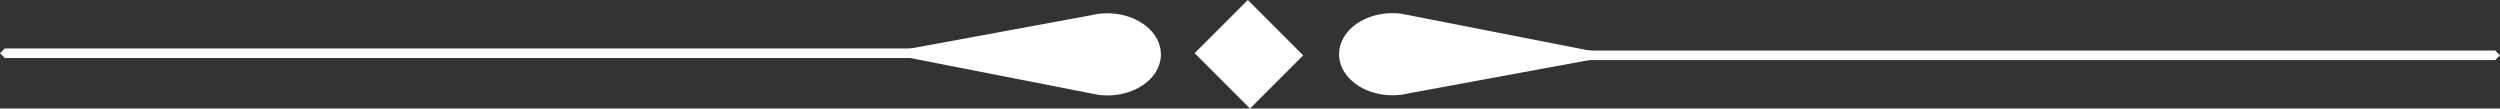
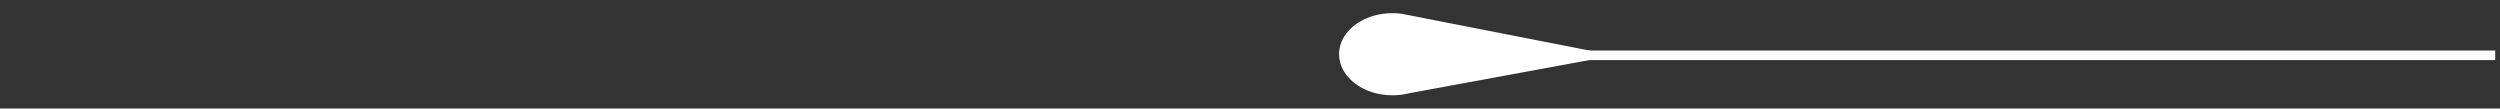
<svg xmlns="http://www.w3.org/2000/svg" id="Ebene_1" data-name="Ebene 1" viewBox="0 0 523 22.71">
  <rect x="0" y="0" width="523" height="22.71" fill="#333333" stroke="none" />
  <defs>
    <style>.cls-1{fill:#fff;}.cls-2{fill:none;stroke:#fff;stroke-miterlimit:10;stroke-width:2px;}.cls-3{fill:#fdfdfd;}</style>
  </defs>
-   <rect class="cls-1" x="254.31" y="4.46" width="16.39" height="15.73" transform="translate(84.37 -182.98) rotate(45)" />
-   <path class="cls-1" d="M232.91,3.76a14.66,14.66,0,0,0-3.36.39l-43.08,7.94,44.38,8.69v0a14,14,0,0,0,2.06.15c6.18,0,11.18-3.84,11.18-8.57S239.09,3.76,232.91,3.76Z" transform="translate(-1.23 -0.97)" />
-   <line class="cls-2" x1="194.65" y1="11.14" x2="1" y2="11.14" />
-   <rect class="cls-3" x="1.52" y="11.41" width="1.41" height="1.41" transform="translate(-9.14 4.14) rotate(-45)" />
  <path class="cls-1" d="M292.54,20.9a14.12,14.12,0,0,0,3.36-.4L339,12.57,294.61,3.88v0a14,14,0,0,0-2.07-.15c-6.17,0-11.17,3.83-11.17,8.57S286.37,20.9,292.54,20.9Z" transform="translate(-1.23 -0.97)" />
  <line class="cls-2" x1="328.34" y1="11.57" x2="522" y2="11.57" />
-   <rect class="cls-1" x="522.53" y="11.85" width="1.41" height="1.41" transform="translate(900.86 -349.53) rotate(135)" />
</svg>